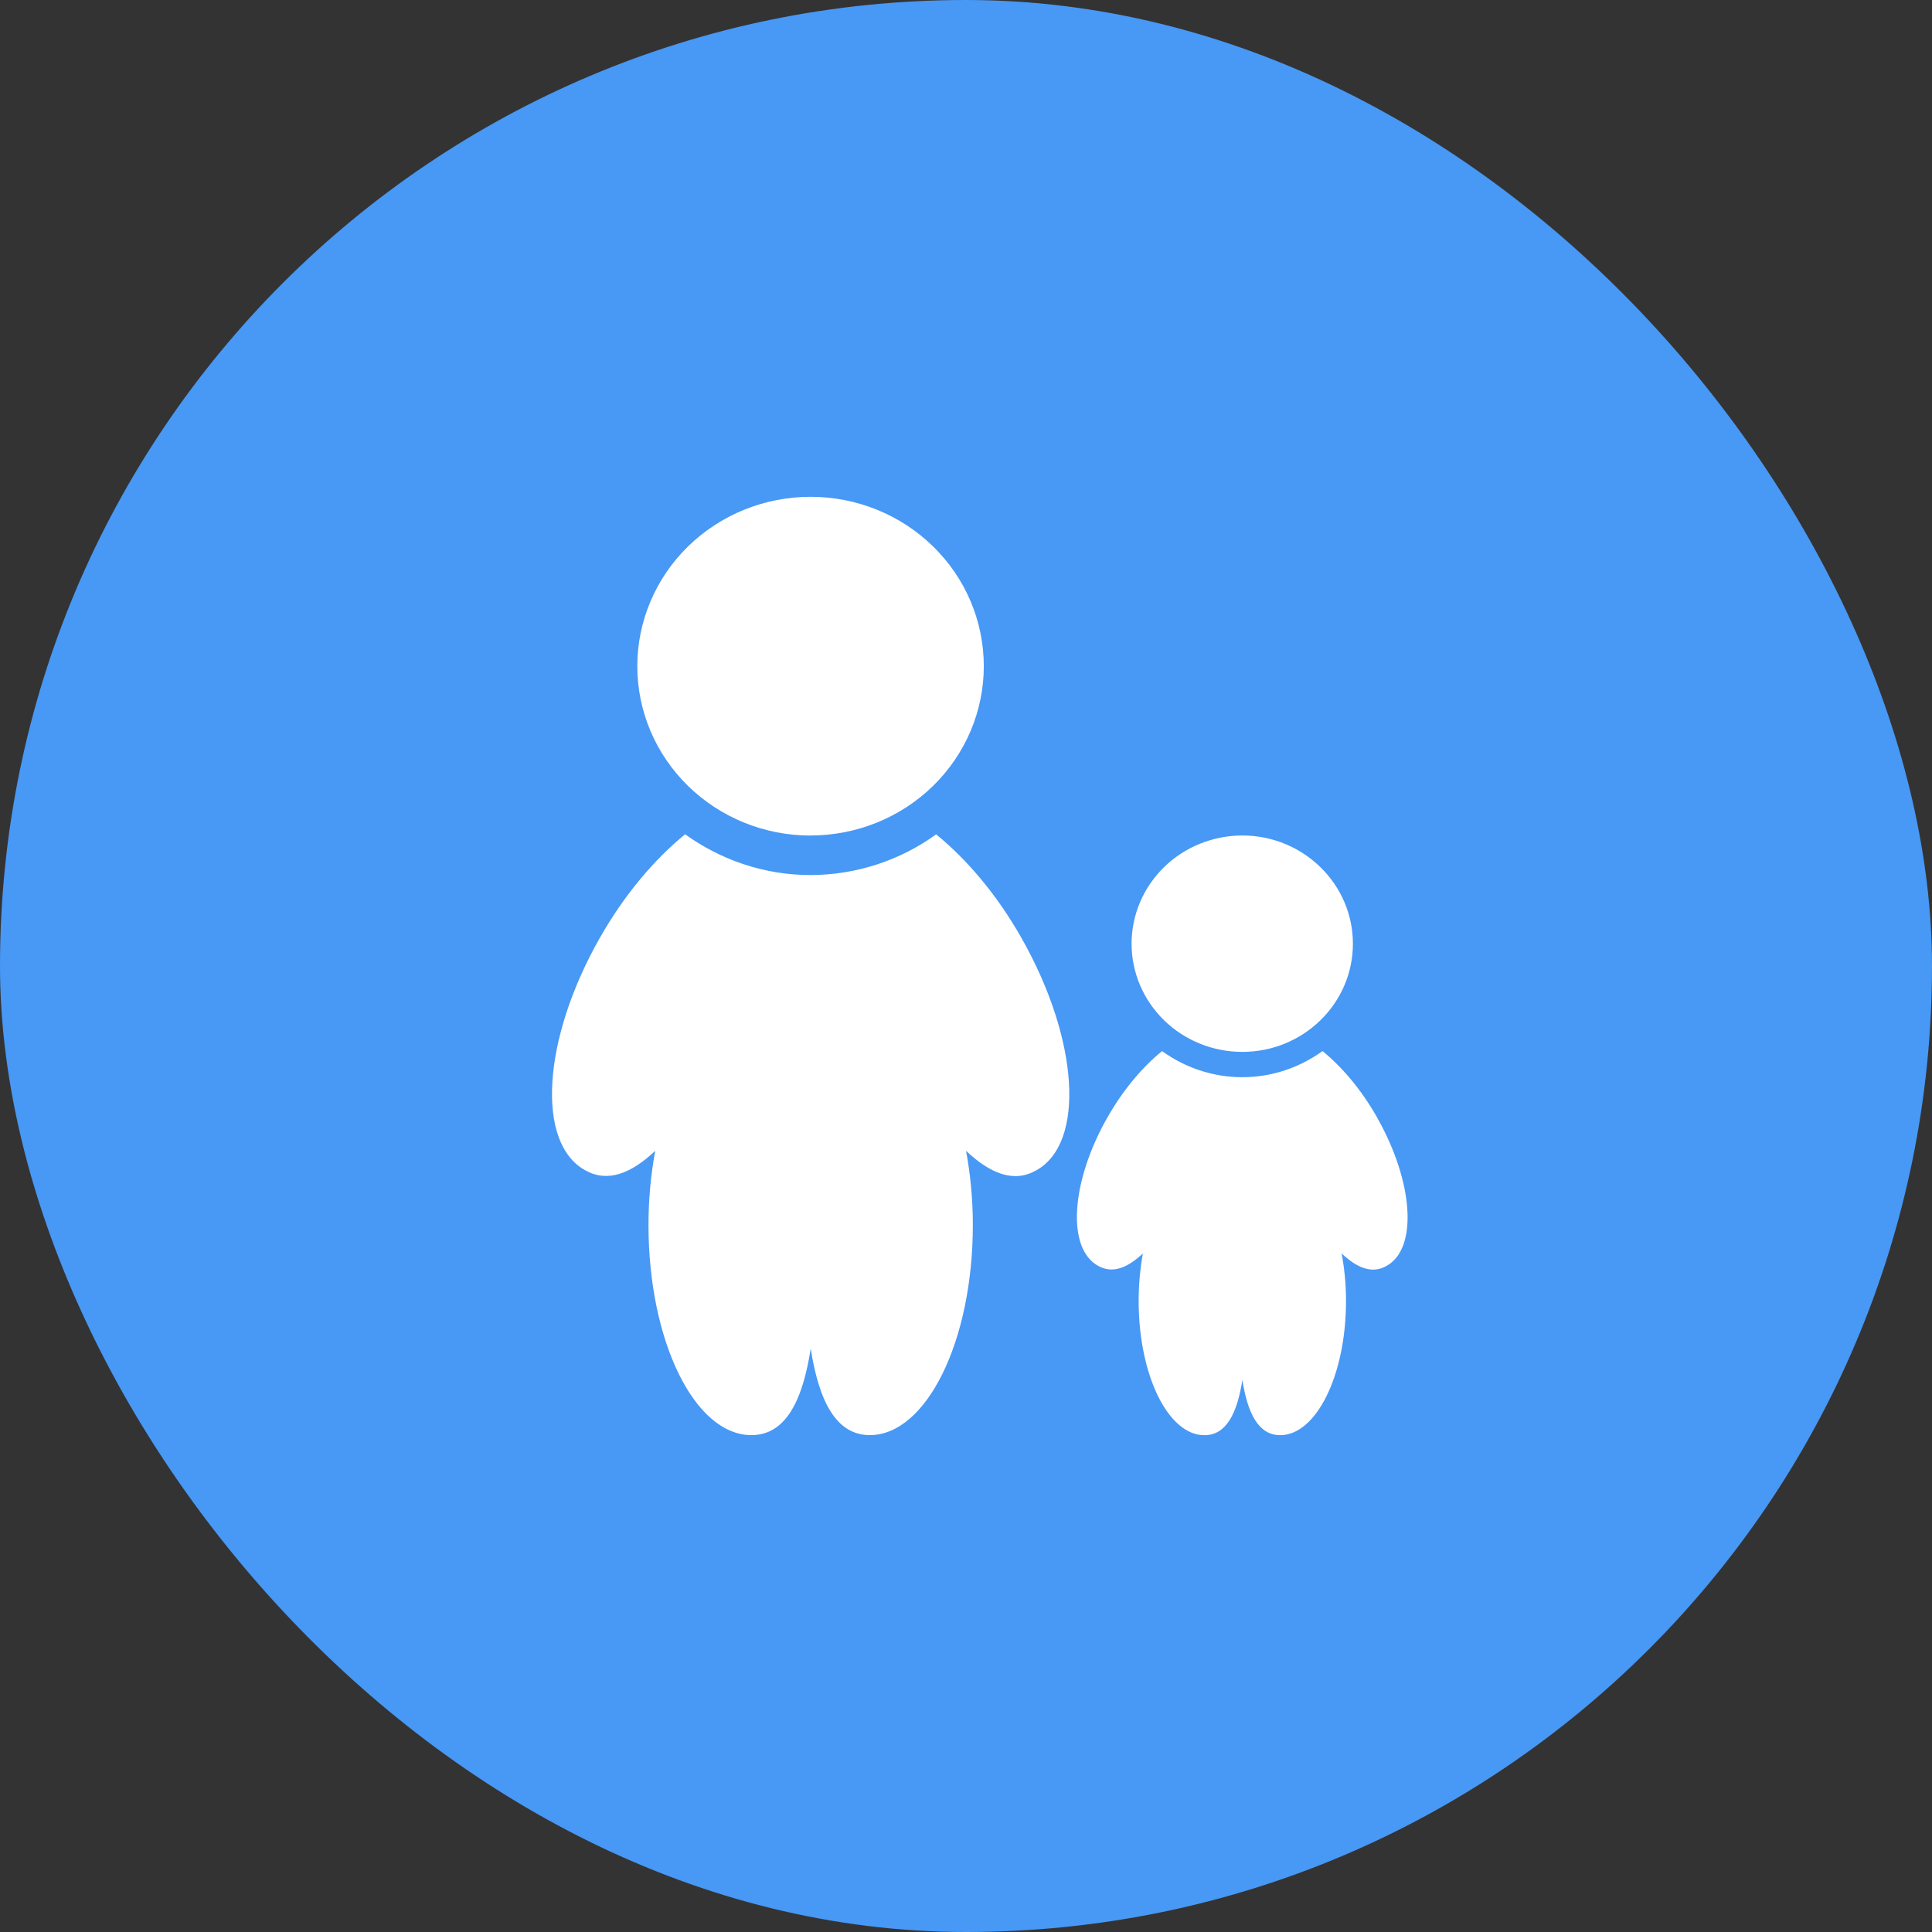
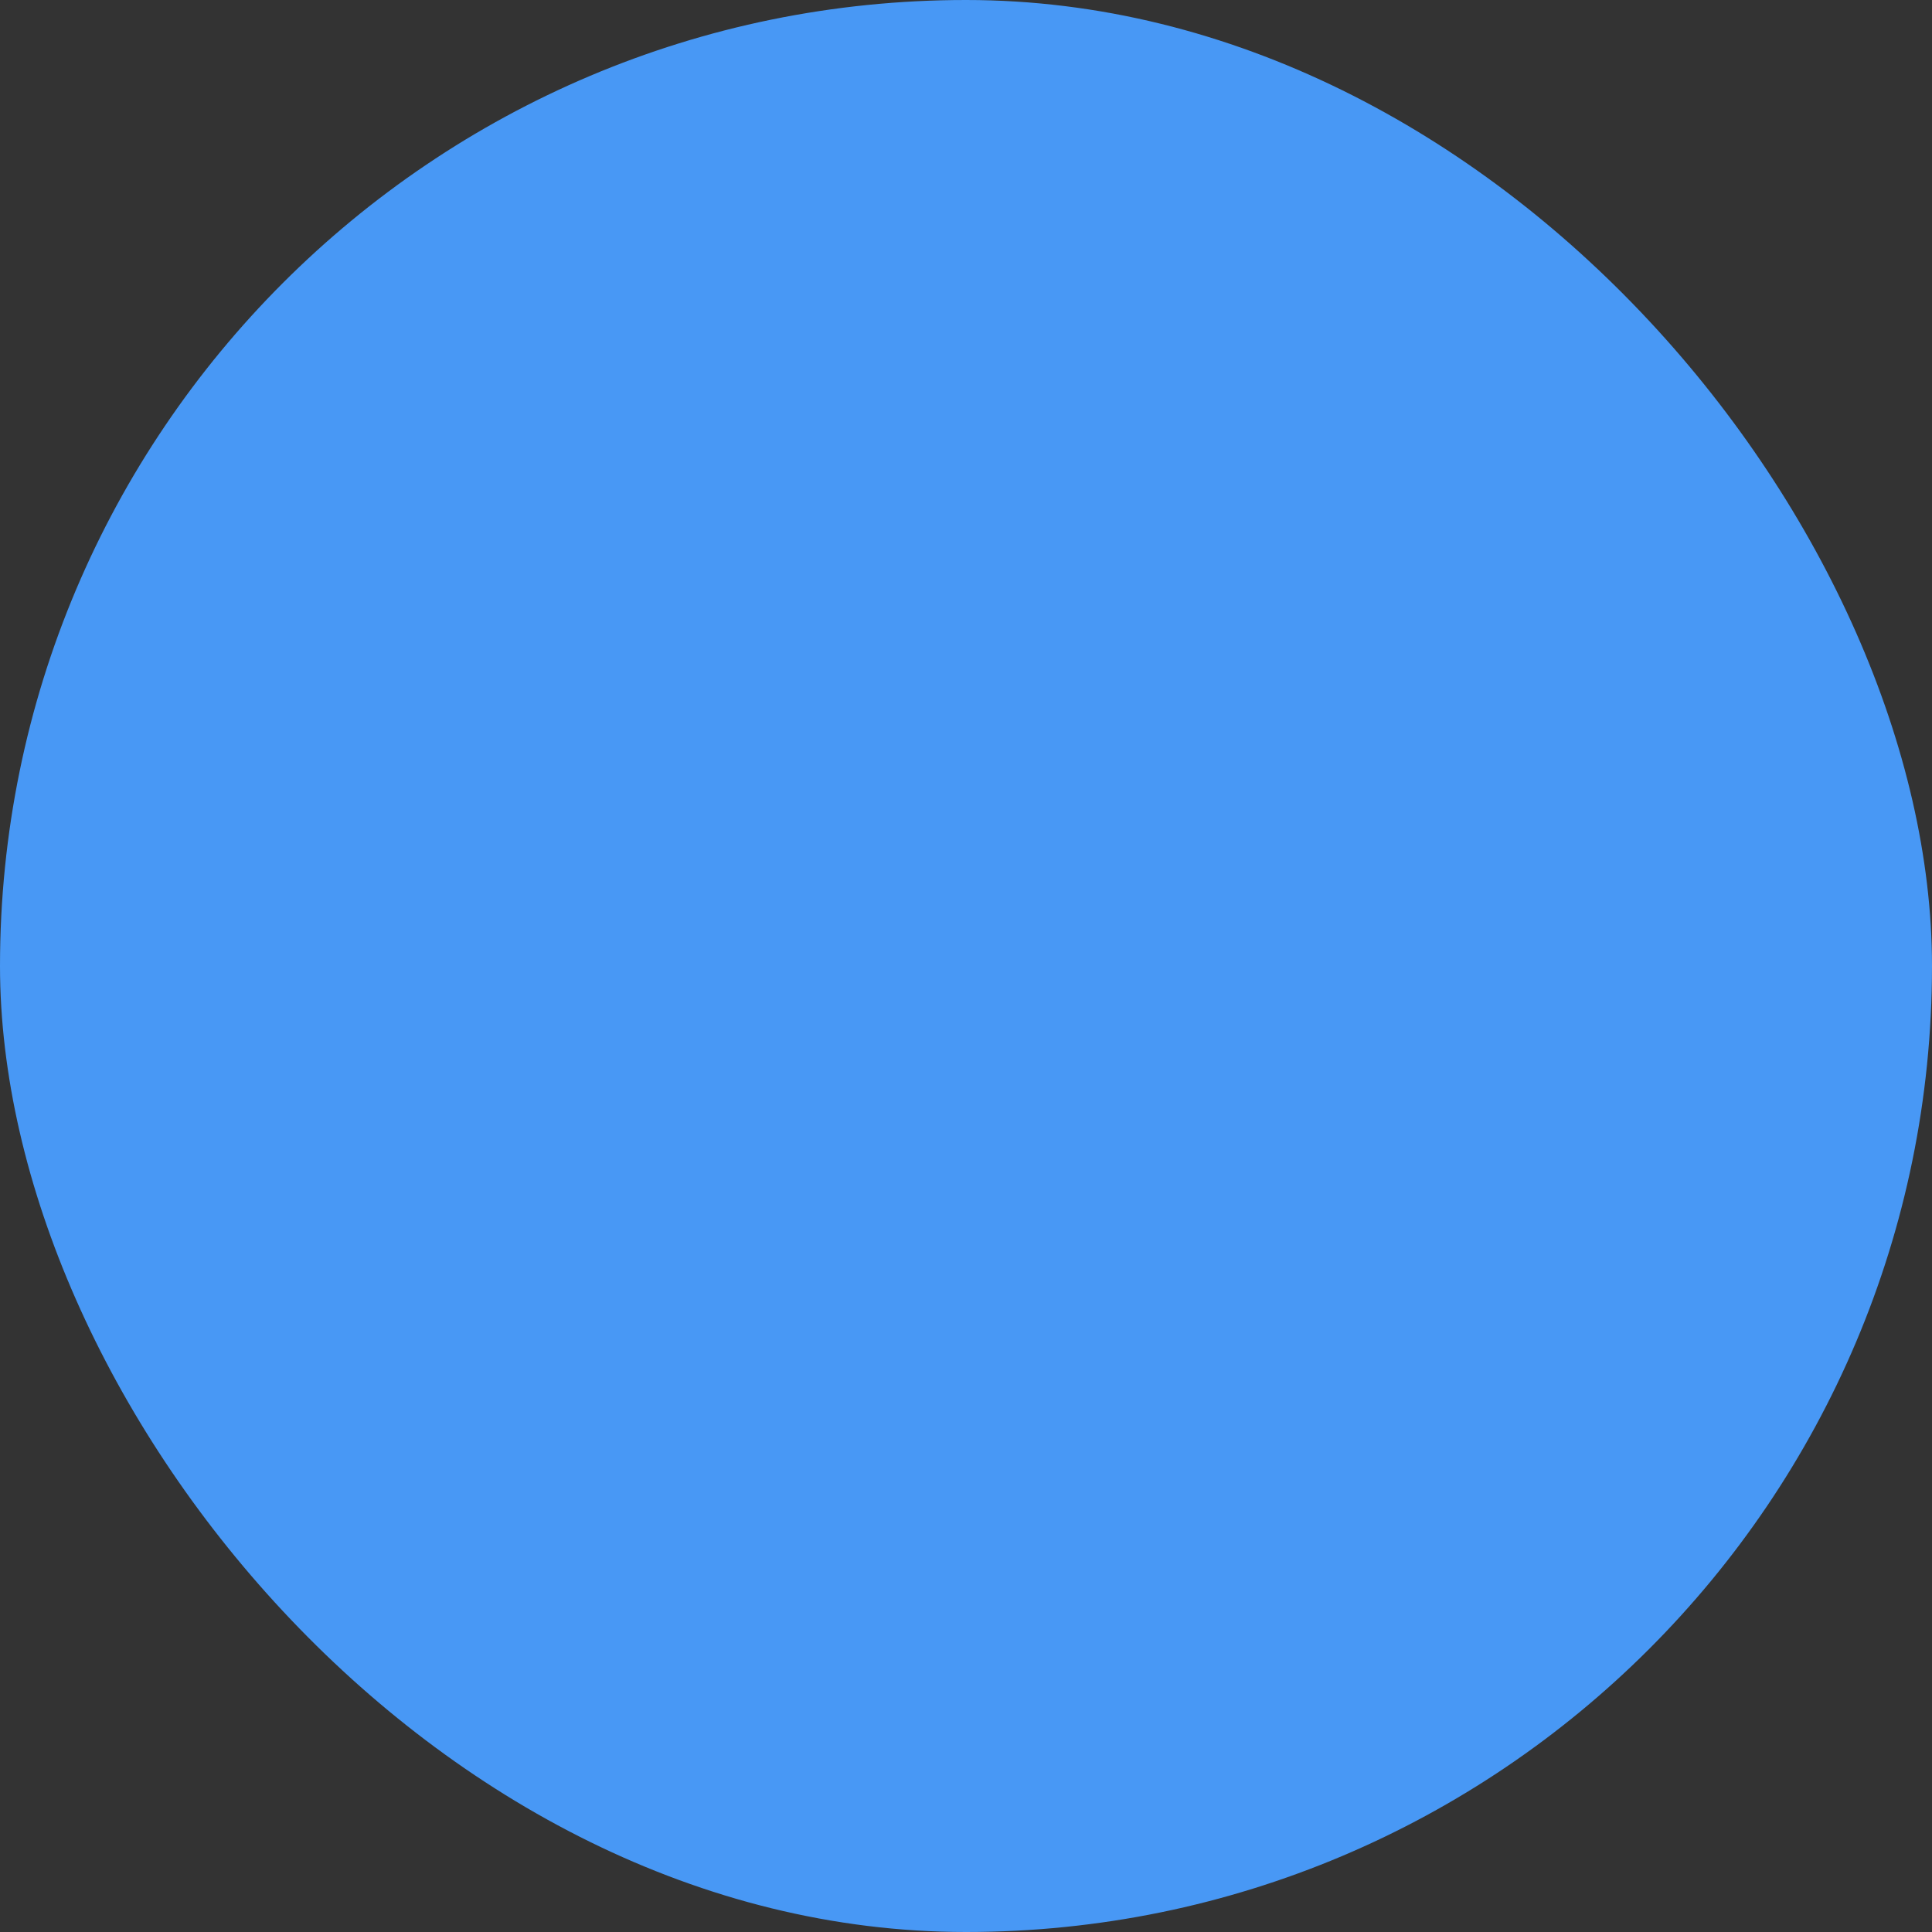
<svg xmlns="http://www.w3.org/2000/svg" width="70" height="70" viewBox="0 0 70 70" fill="none">
  <rect x="0" y="0" width="70" height="70" fill="#333333" stroke="none" />
  <rect width="70" height="70" rx="35" fill="#4898F5" />
-   <path d="M33.921 30.228C32.605 31.183 31.011 31.7 29.372 31.705C27.667 31.705 26.103 31.146 24.823 30.228C23.723 31.124 22.626 32.407 21.729 33.988C19.642 37.662 19.412 41.43 21.215 42.408C22.019 42.855 22.866 42.52 23.74 41.697C23.577 42.583 23.495 43.482 23.496 44.383C23.496 48.594 25.167 51.997 27.224 51.997C28.465 51.997 29.079 50.757 29.374 48.861C29.667 50.744 30.283 51.997 31.515 51.997C33.563 51.997 35.248 48.593 35.248 44.383C35.248 43.437 35.157 42.534 35.002 41.698C35.881 42.522 36.726 42.864 37.532 42.411C39.331 41.433 39.098 37.666 37.013 33.991C36.119 32.408 35.019 31.127 33.919 30.231L33.921 30.228ZM29.371 30.271C30.195 30.271 31.011 30.112 31.773 29.803C32.534 29.495 33.226 29.043 33.809 28.473C34.391 27.903 34.853 27.226 35.168 26.482C35.483 25.737 35.646 24.939 35.645 24.134C35.645 23.328 35.482 22.53 35.167 21.786C34.851 21.041 34.388 20.365 33.805 19.796C33.222 19.226 32.53 18.774 31.769 18.466C31.007 18.158 30.191 18 29.367 18C27.702 18.001 26.105 18.648 24.928 19.799C23.751 20.95 23.09 22.512 23.091 24.139C23.091 25.767 23.753 27.328 24.931 28.478C26.109 29.629 27.706 30.275 29.371 30.274V30.271ZM45.012 38.112C47.223 38.112 49.018 36.357 49.018 34.193C49.018 32.029 47.22 30.271 45.011 30.271C43.947 30.272 42.926 30.685 42.174 31.42C41.422 32.156 40.999 33.153 40.999 34.193C40.999 35.233 41.423 36.23 42.175 36.965C42.928 37.7 43.948 38.112 45.012 38.112ZM49.895 40.487C49.323 39.477 48.622 38.657 47.918 38.083C47.097 38.671 46.1 39.029 45.011 39.029C43.921 39.029 42.92 38.671 42.103 38.083C41.399 38.657 40.698 39.477 40.123 40.487C38.789 42.835 38.642 45.243 39.795 45.868C40.308 46.155 40.851 45.94 41.408 45.415C41.307 45.982 41.256 46.556 41.255 47.131C41.255 49.825 42.323 52 43.638 52C44.43 52 44.826 51.207 45.013 49.996C45.201 51.2 45.594 51.999 46.383 51.999C47.692 51.999 48.769 49.823 48.769 47.131C48.769 46.529 48.71 45.95 48.61 45.416C49.172 45.943 49.713 46.162 50.229 45.871C51.376 45.249 51.226 42.839 49.895 40.491V40.487Z" fill="white" />
</svg>